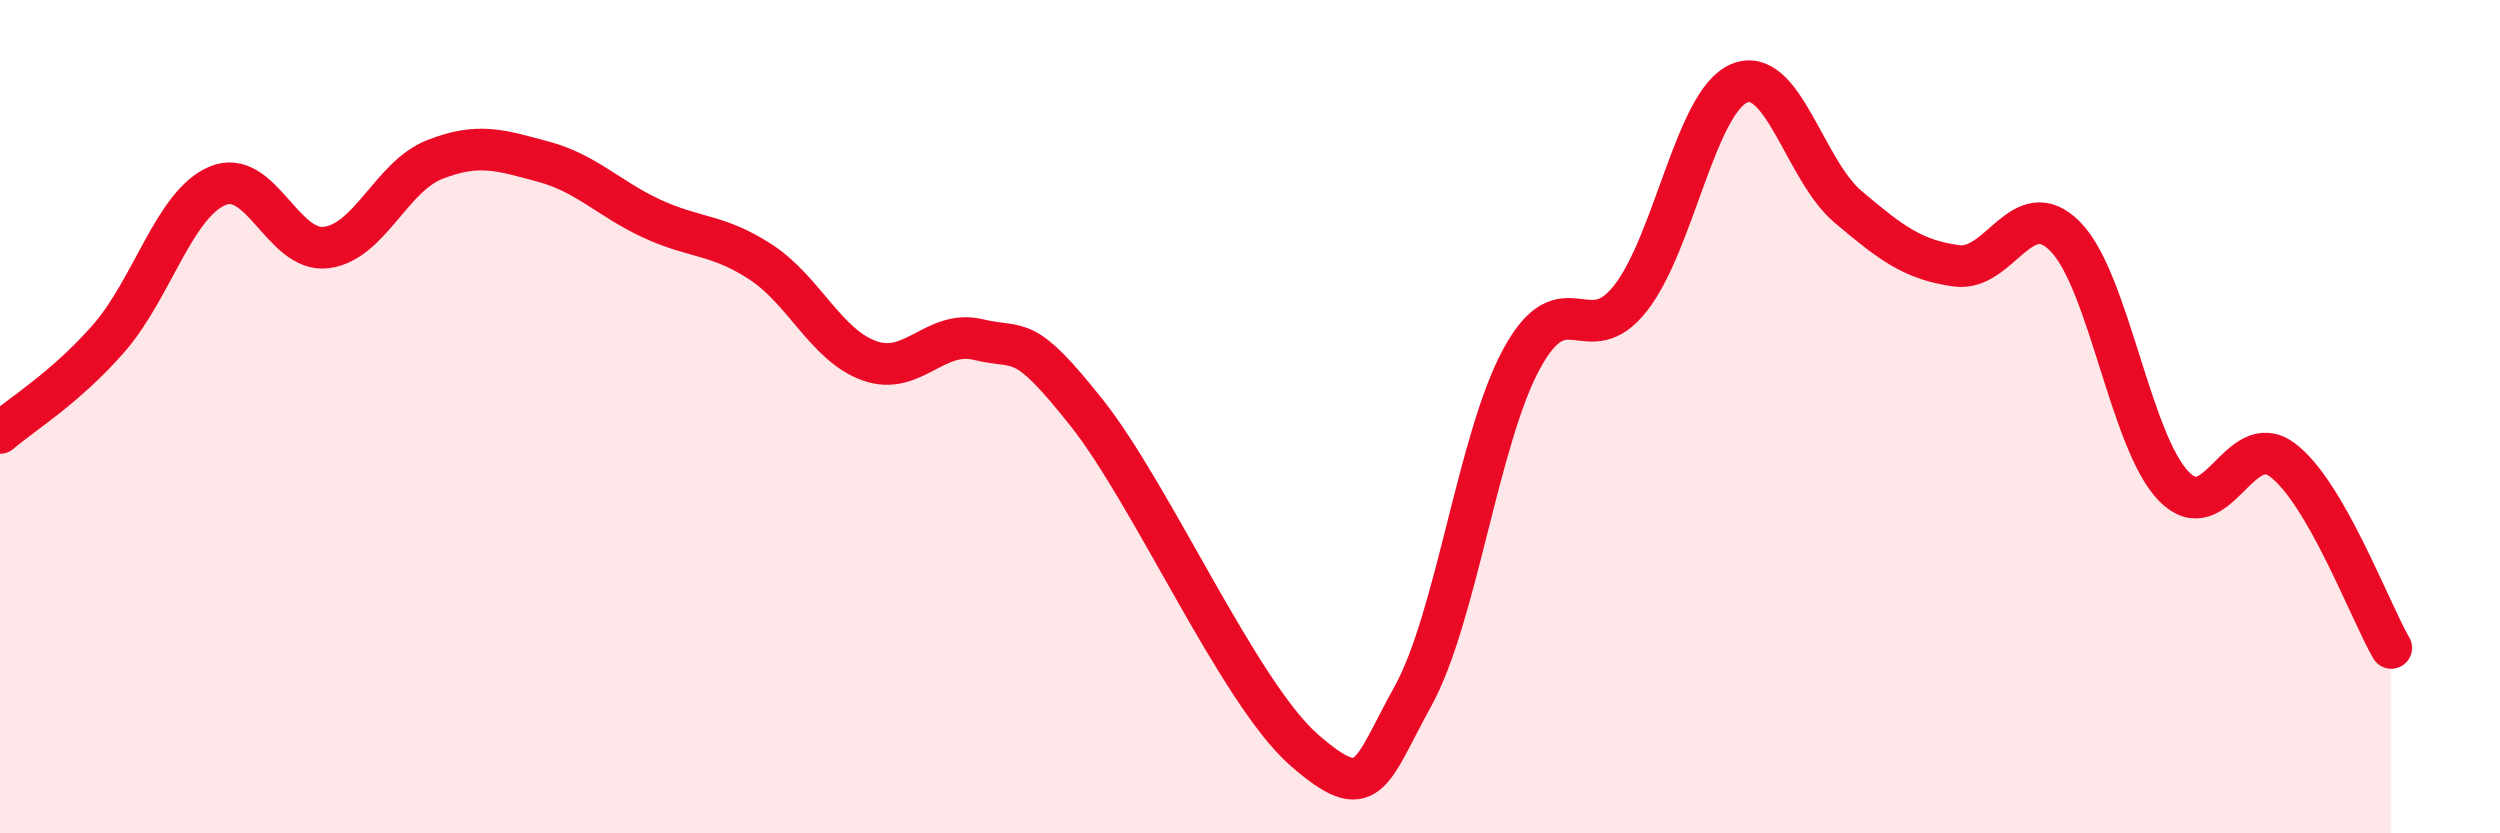
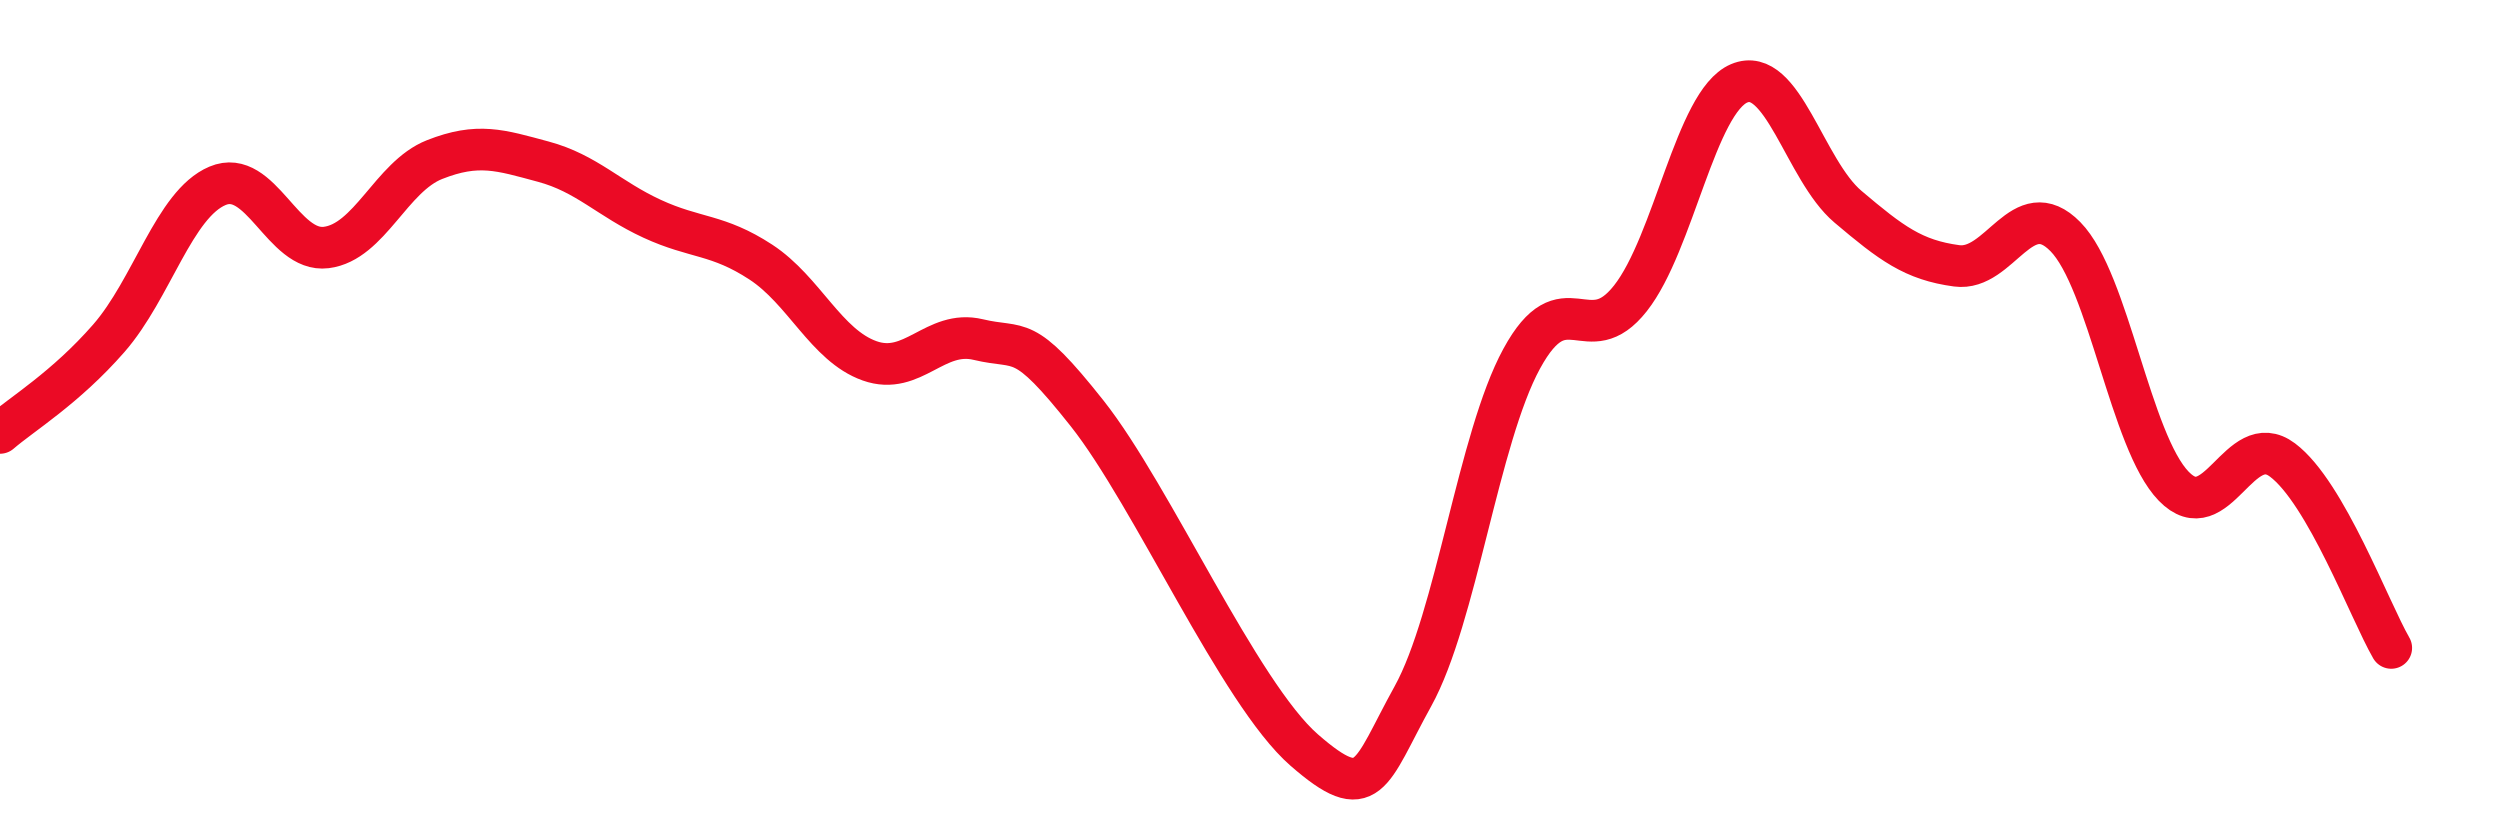
<svg xmlns="http://www.w3.org/2000/svg" width="60" height="20" viewBox="0 0 60 20">
-   <path d="M 0,10.39 C 0.52,9.94 1.57,9.31 2.61,8.12 C 3.65,6.93 4.18,4.9 5.22,4.46 C 6.26,4.02 6.79,6.07 7.83,5.94 C 8.87,5.81 9.39,4.24 10.43,3.83 C 11.47,3.42 12,3.6 13.04,3.88 C 14.08,4.16 14.61,4.77 15.65,5.25 C 16.69,5.73 17.22,5.61 18.26,6.29 C 19.3,6.97 19.83,8.29 20.87,8.66 C 21.91,9.03 22.44,7.9 23.48,8.15 C 24.52,8.4 24.53,7.95 26.09,9.92 C 27.65,11.89 29.74,16.64 31.3,18 C 32.86,19.36 32.87,18.59 33.91,16.71 C 34.95,14.83 35.48,10.52 36.52,8.61 C 37.56,6.7 38.09,8.48 39.13,7.16 C 40.17,5.84 40.7,2.44 41.74,2 C 42.78,1.56 43.31,4.08 44.35,4.96 C 45.39,5.84 45.92,6.24 46.96,6.38 C 48,6.52 48.53,4.62 49.57,5.68 C 50.61,6.74 51.13,10.6 52.17,11.67 C 53.21,12.74 53.74,10.26 54.78,11.04 C 55.82,11.82 56.87,14.65 57.39,15.55L57.39 20L0 20Z" fill="#EB0A25" opacity="0.1" stroke-linecap="round" stroke-linejoin="round" />
  <path d="M 0,10.39 C 0.52,9.94 1.57,9.31 2.61,8.12 C 3.65,6.93 4.18,4.9 5.22,4.46 C 6.26,4.02 6.79,6.07 7.83,5.94 C 8.87,5.81 9.39,4.24 10.43,3.83 C 11.47,3.42 12,3.6 13.04,3.88 C 14.08,4.16 14.61,4.77 15.65,5.25 C 16.69,5.73 17.22,5.61 18.26,6.29 C 19.3,6.97 19.83,8.29 20.87,8.66 C 21.91,9.03 22.44,7.9 23.48,8.15 C 24.52,8.4 24.53,7.95 26.09,9.92 C 27.65,11.89 29.74,16.64 31.3,18 C 32.86,19.36 32.87,18.59 33.91,16.71 C 34.95,14.83 35.48,10.52 36.52,8.61 C 37.56,6.7 38.09,8.48 39.13,7.16 C 40.17,5.84 40.7,2.44 41.74,2 C 42.78,1.56 43.31,4.08 44.35,4.96 C 45.39,5.84 45.92,6.24 46.96,6.38 C 48,6.52 48.53,4.62 49.57,5.68 C 50.61,6.74 51.13,10.6 52.17,11.67 C 53.21,12.74 53.74,10.26 54.78,11.04 C 55.82,11.82 56.87,14.65 57.39,15.55" stroke="#EB0A25" stroke-width="1" fill="none" stroke-linecap="round" stroke-linejoin="round" />
</svg>